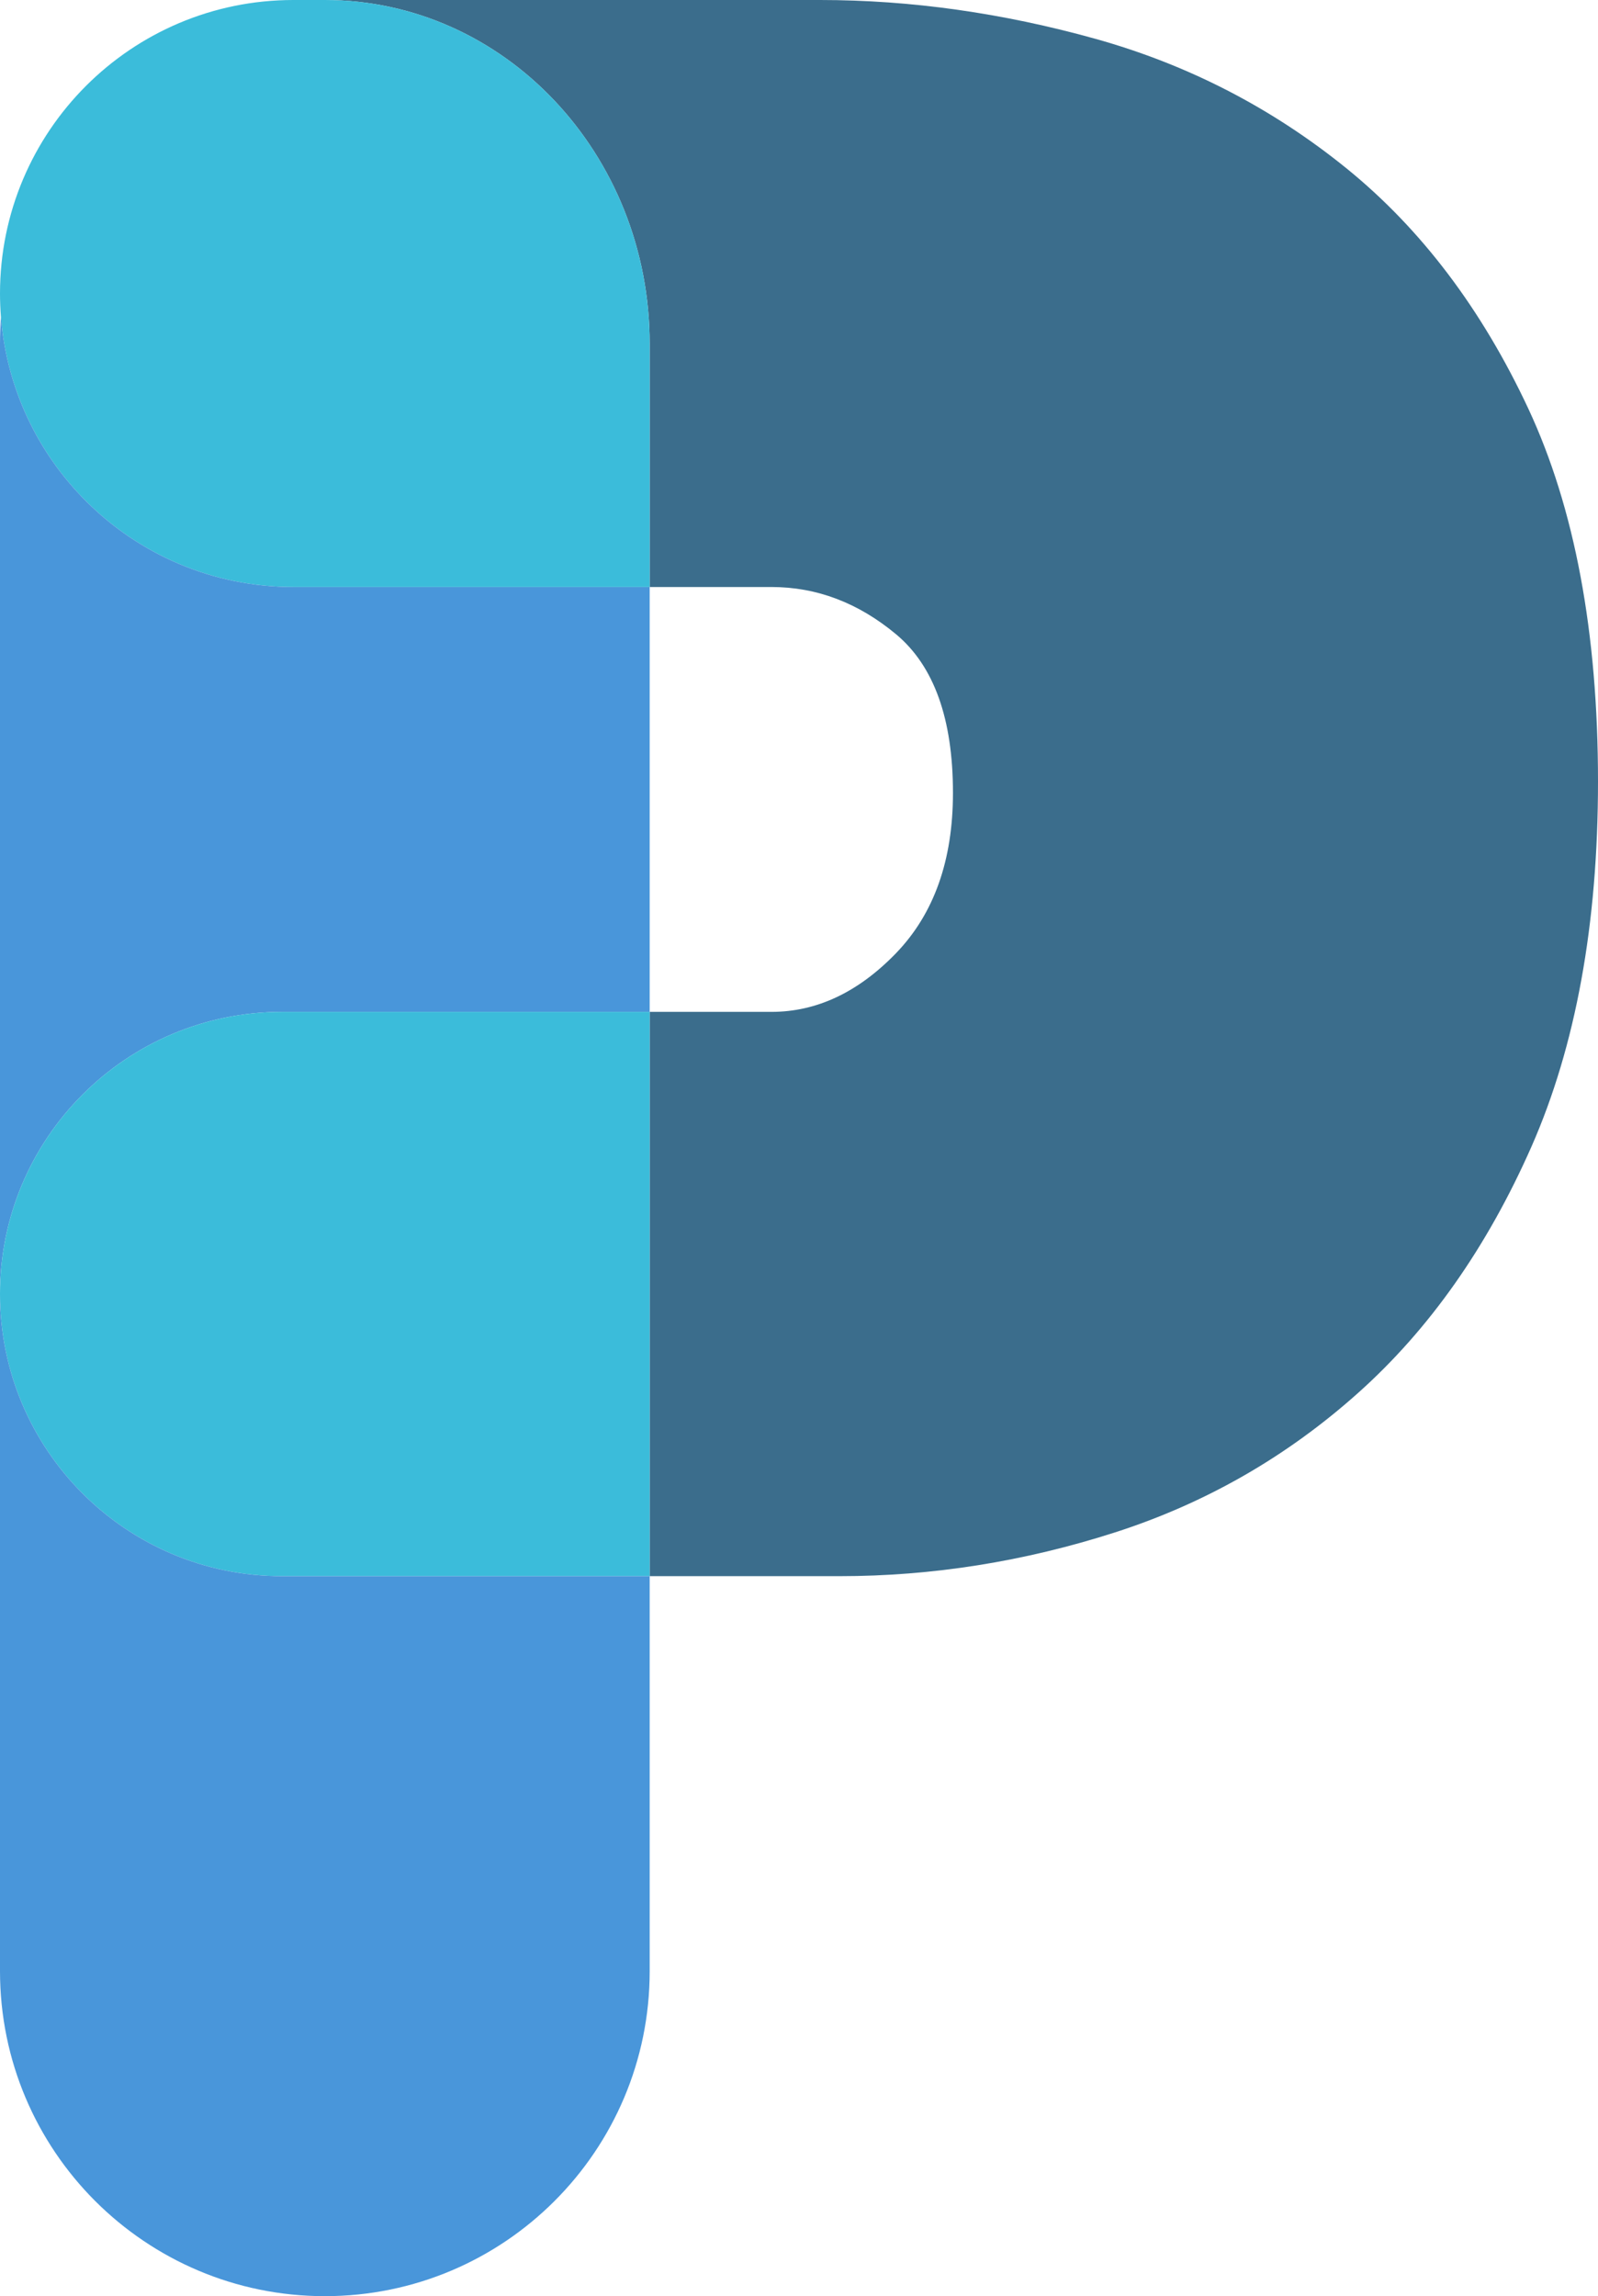
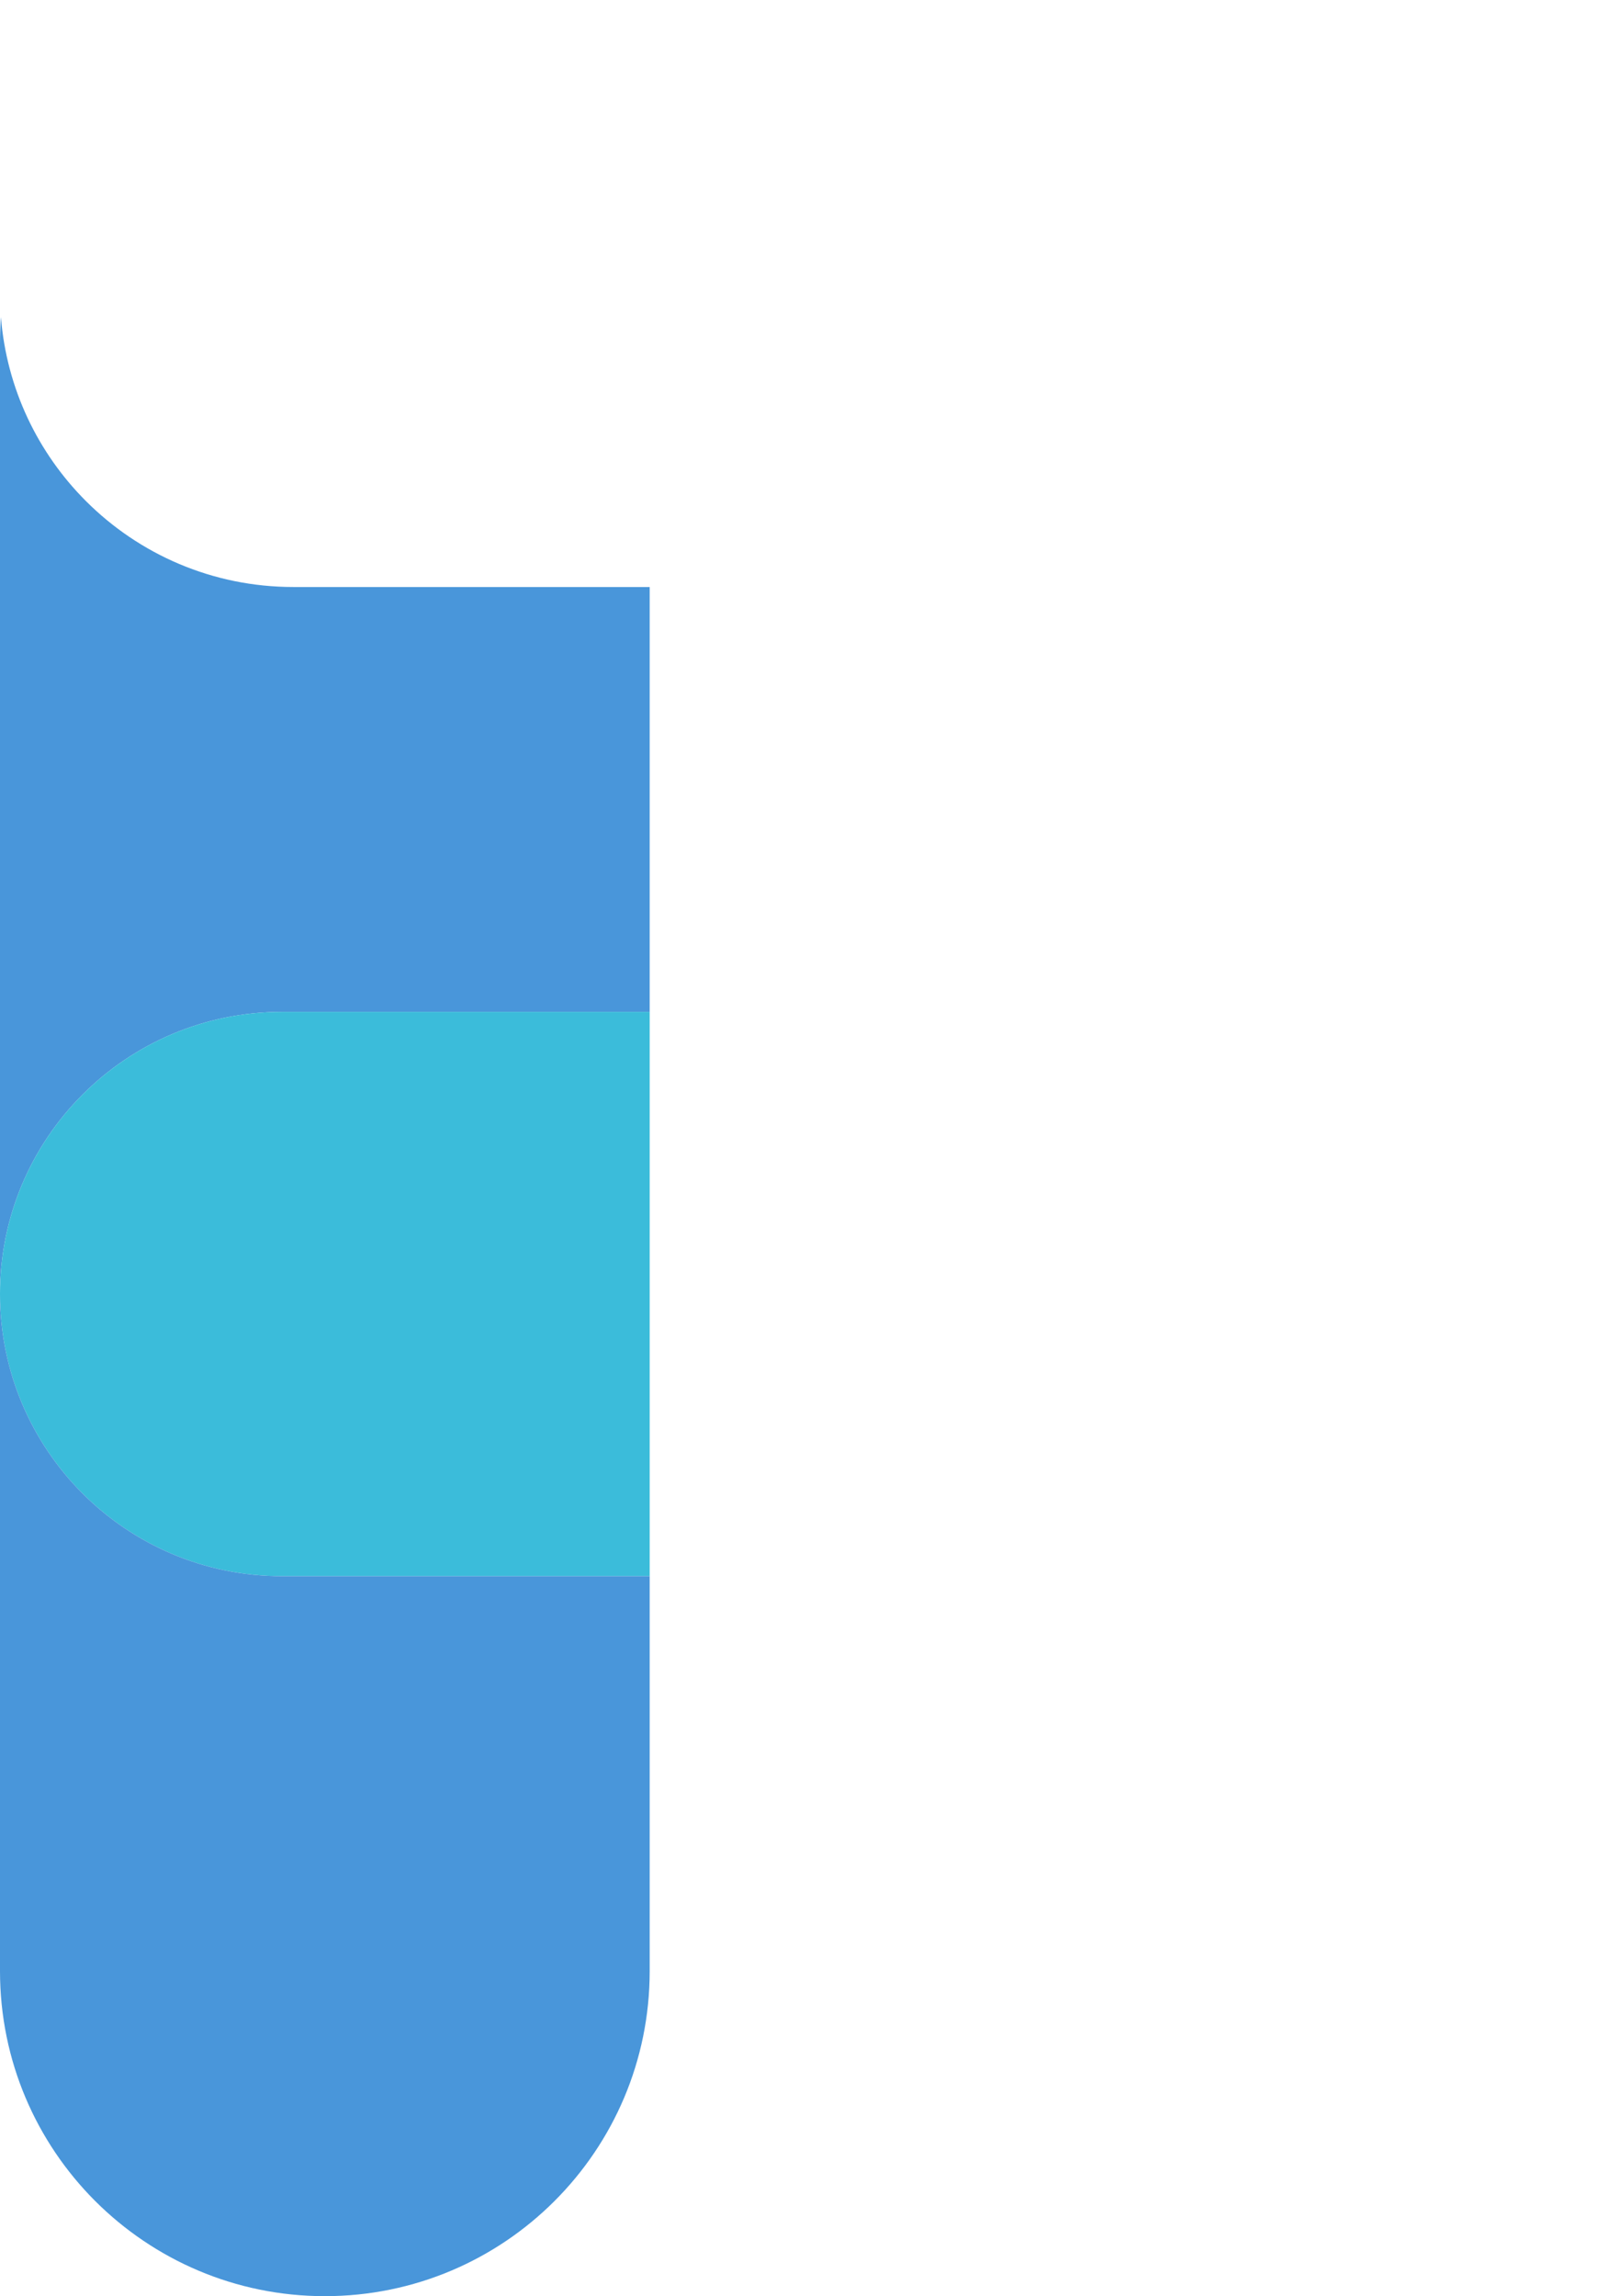
<svg xmlns="http://www.w3.org/2000/svg" id="Layer_1" viewBox="0 0 240.7 345.67">
  <defs>
    <style>.cls-1{fill:#3bbcda;}.cls-2{fill:#4996da;}.cls-3{fill:#3b6d8c;}</style>
  </defs>
-   <path class="cls-3" d="M240.7,117.66c0,21.48-3.35,39.79-10.01,54.93-6.68,15.13-15.38,27.51-26.12,37.1-10.75,9.61-22.95,16.6-36.62,21-13.67,4.39-27.51,6.59-41.5,6.59h-28.59v-84.95h18.34c6.83,0,13.09-2.96,18.79-8.86,5.69-5.91,8.55-13.94,8.55-24.11,0-11.15-2.86-19.1-8.55-23.86-5.7-4.75-11.96-7.13-18.79-7.13h-18.34v-36.61c0-14.29-5.48-27.23-14.33-36.6C74.68,5.79,62.44,0,48.93,0h74.59C137.19,0,151.02,1.95,165.02,5.85c13.99,3.91,26.61,10.43,37.84,19.53,11.23,9.12,20.34,21.17,27.34,36.13,6.99,14.98,10.5,33.69,10.5,56.15Z" />
-   <path class="cls-1" d="M83.53,15.16C74.68,5.79,62.44,0,48.93,0h-4.74C19.78,0,0,19.78,0,44.19,0,45.38.05,46.57.14,47.74c.86,10.78,5.58,20.47,12.8,27.69,8,8,19.04,12.94,31.25,12.94h53.67v-36.61c0-14.29-5.48-27.23-14.33-36.6Z" />
  <path class="cls-2" d="M97.86,88.37v63.96h-55.38c-23.46,0-42.48,19.02-42.48,42.48V51.76c0-1.35.05-2.69.14-4.02.86,10.78,5.58,20.47,12.8,27.69,8,8,19.04,12.94,31.25,12.94h53.67Z" />
  <path class="cls-1" d="M97.86,152.33v84.95h-55.38c-11.73,0-22.35-4.75-30.04-12.44-7.68-7.68-12.44-18.3-12.44-30.03,0-23.46,19.02-42.48,42.48-42.48h55.38Z" />
  <path class="cls-2" d="M97.86,237.28v59.46c0,27.03-21.9,48.93-48.93,48.93-13.51,0-25.74-5.48-34.6-14.33-8.85-8.85-14.33-21.09-14.33-34.6v-101.93c0,11.73,4.76,22.35,12.44,30.03,7.69,7.69,18.31,12.44,30.04,12.44h55.38Z" />
</svg>